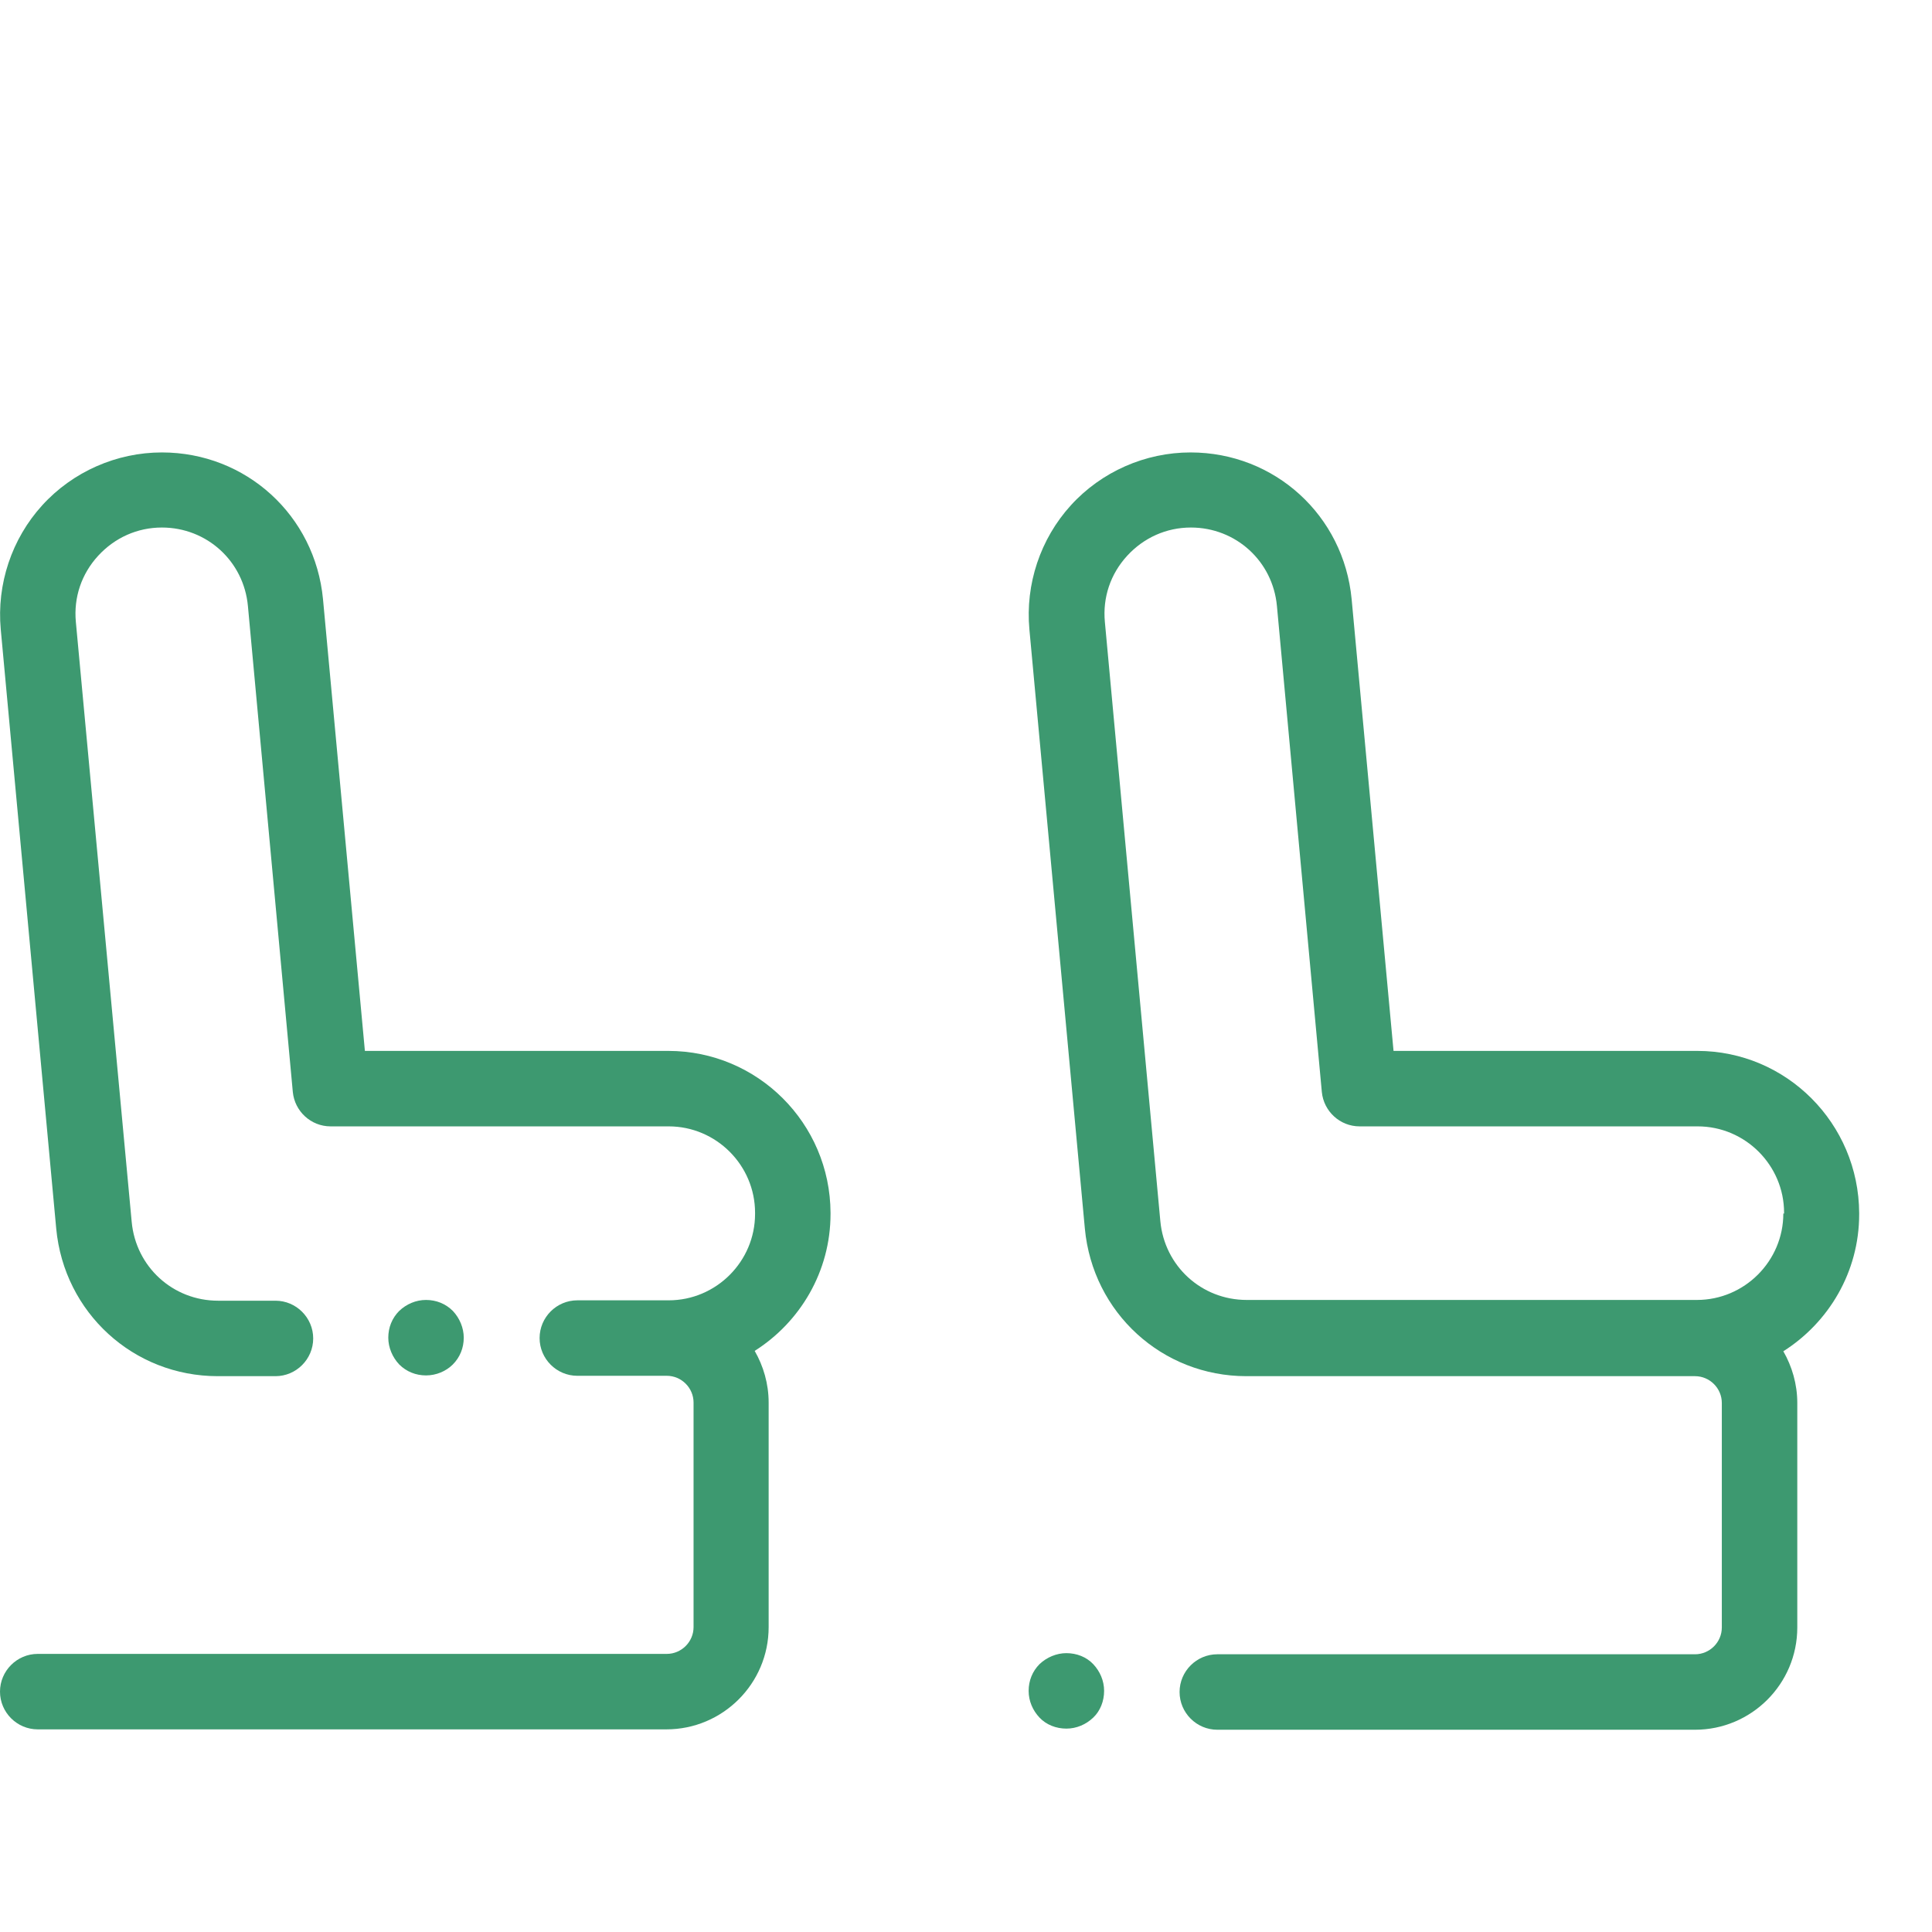
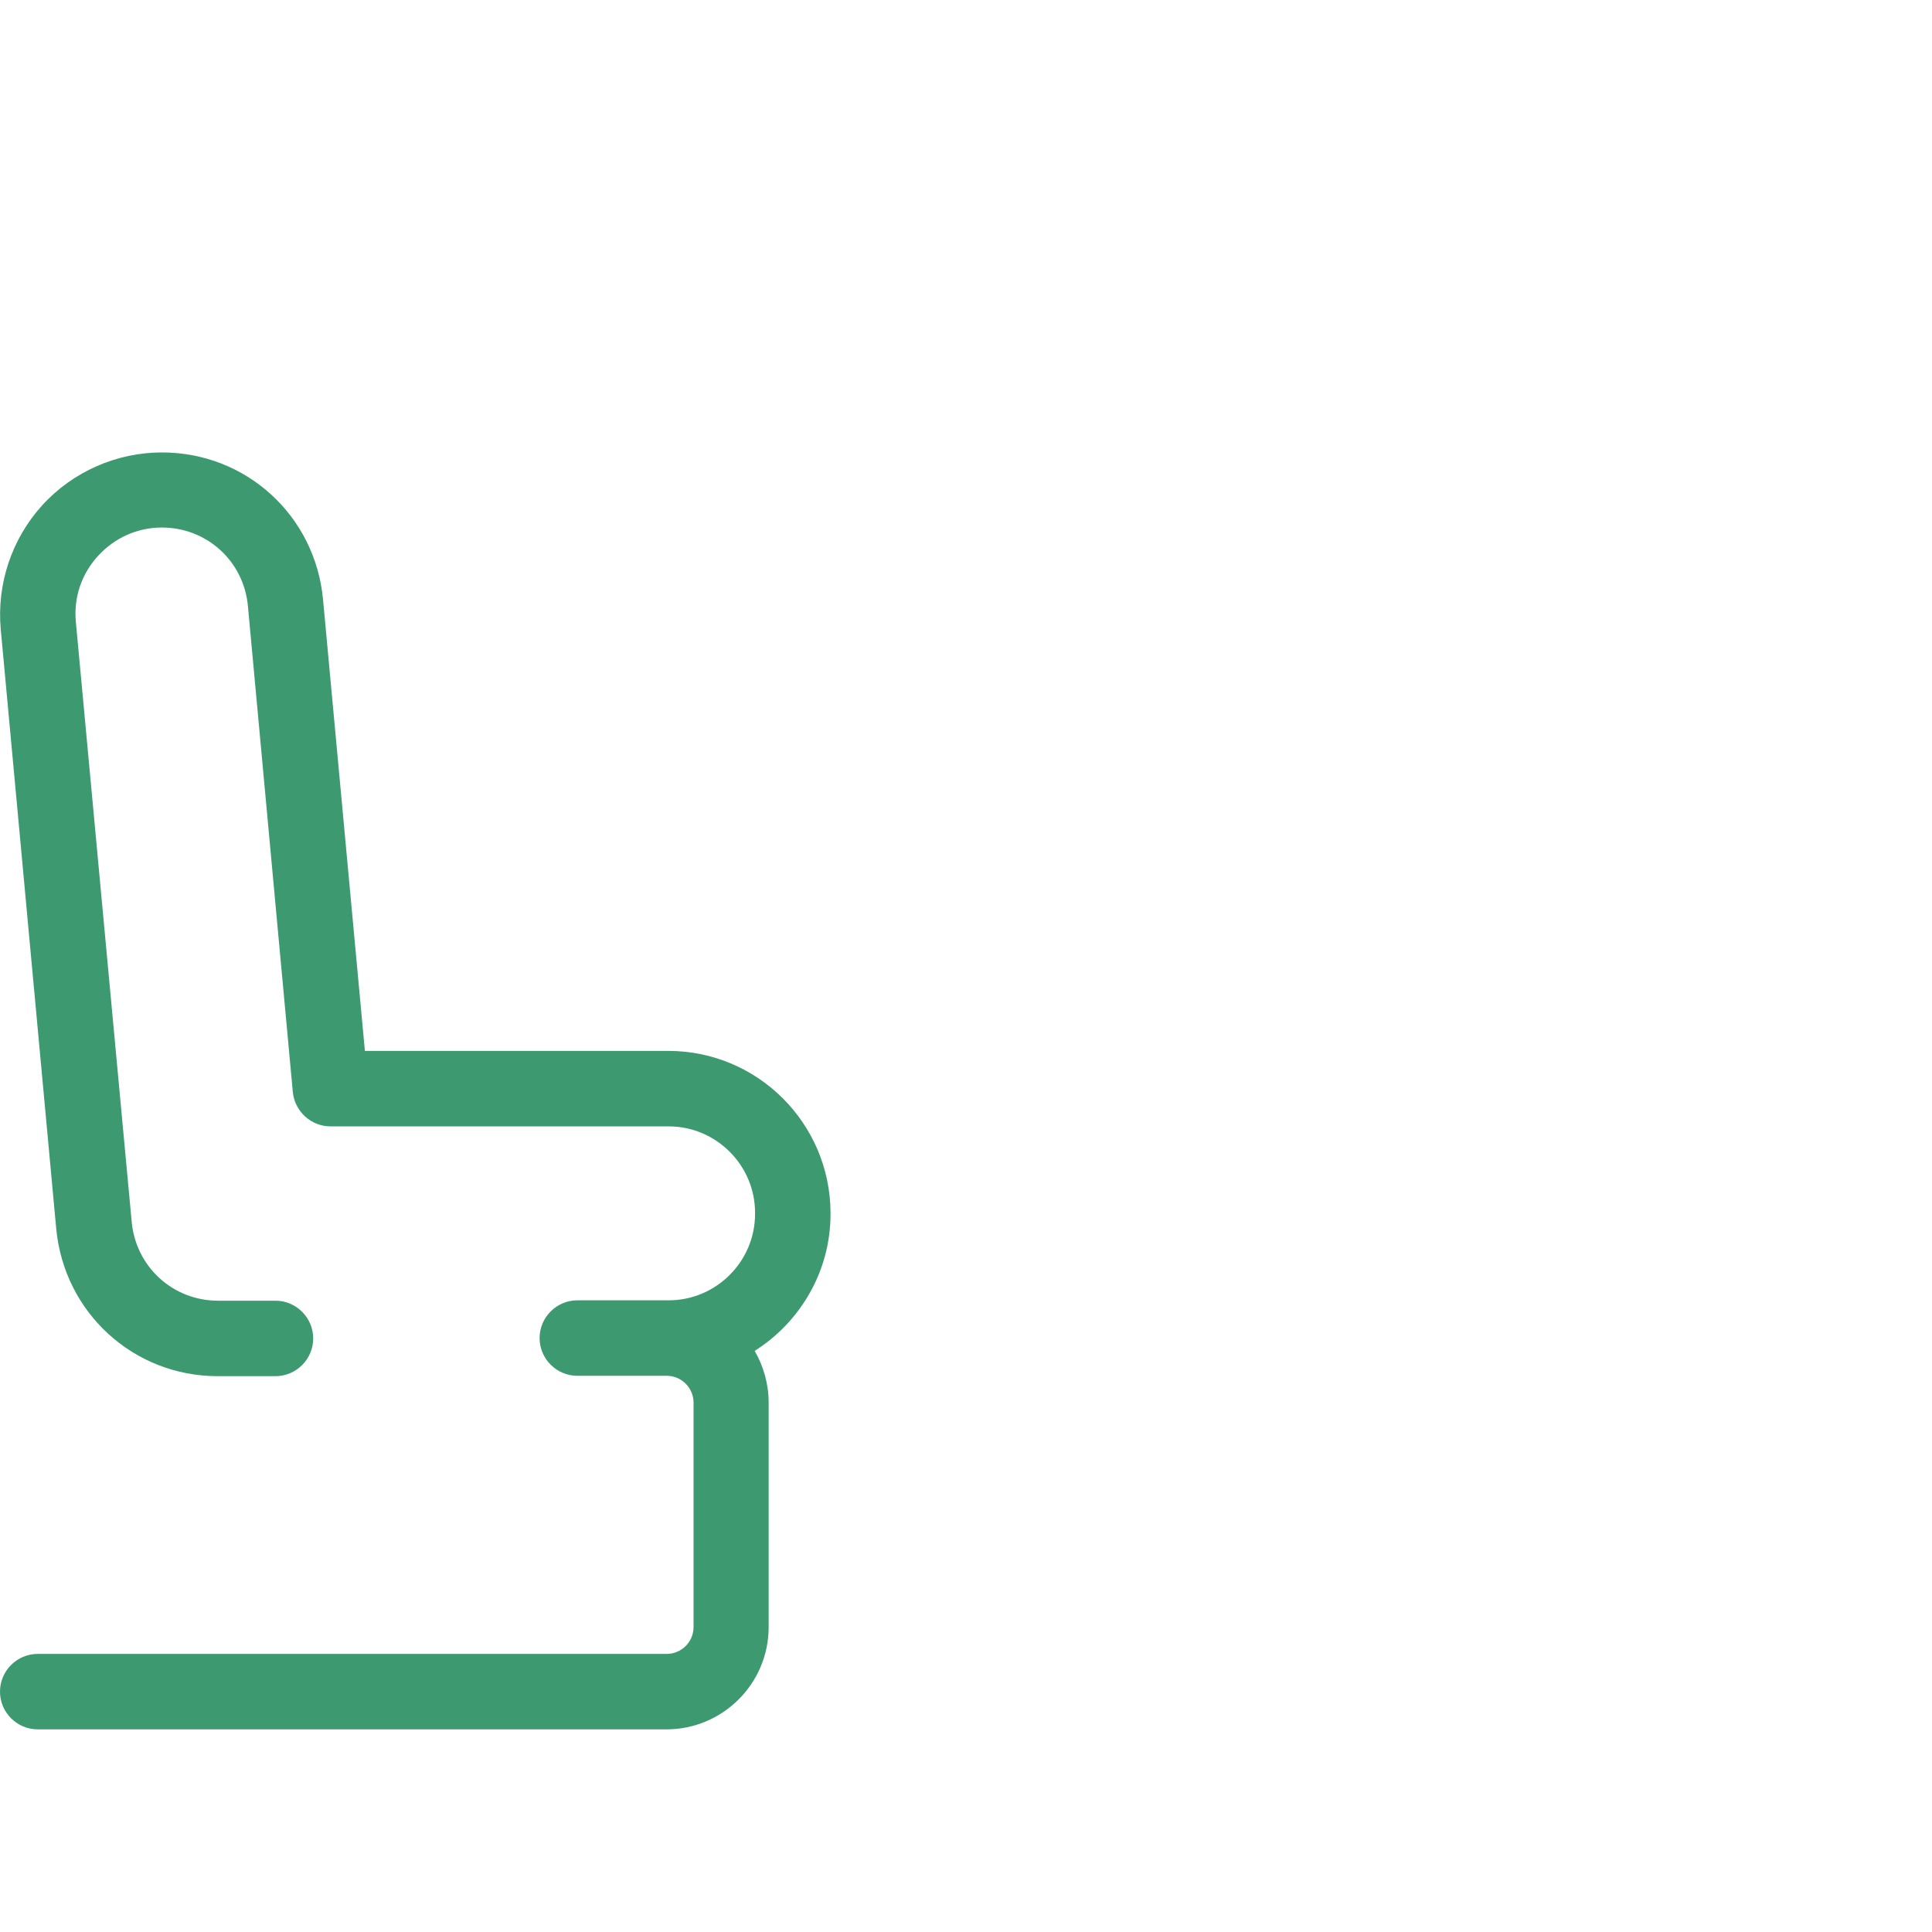
<svg xmlns="http://www.w3.org/2000/svg" version="1.1" id="Layer_1" x="0px" y="0px" viewBox="0 0 512 512" style="enable-background:new 0 0 512 512;" xml:space="preserve">
  <style type="text/css">
	.st0{fill:#3D9970;}
</style>
  <g>
    <path class="st0" d="M177.1,278.5H96.7L85.6,158.8c-2.1-22.2-20.4-38.9-42.7-38.9c-12,0-23.6,5.1-31.7,14   c-8.1,8.9-12.1,20.9-11,32.9l14.7,158.8c2.1,22.3,20.5,39.1,42.8,39.1H73c5.5,0,10-4.5,10-10c0-5.5-4.5-10-10-10H57.8   c-12,0-21.8-9-22.9-20.9L20.1,164.8c-0.6-6.5,1.5-12.7,5.9-17.5c4.4-4.8,10.4-7.5,16.9-7.5c11.9,0,21.7,8.9,22.8,20.8l11.9,128.8   c0.5,5.1,4.8,9.1,10,9.1h89.6c12.6,0,22.9,10.3,22.9,22.9v0.3c0,12.6-10.3,22.9-22.9,22.9H153c-5.5,0-10,4.5-10,10   c0,5.5,4.5,10,10,10h23.7c3.9,0,7.1,3.2,7.1,7.1v59.5c0,3.9-3.2,7.1-7.1,7.1H10c-5.5,0-10,4.5-10,10s4.5,10,10,10h166.6   c14.9,0,27.1-12.1,27.1-27.1v-59.5c0-5-1.4-9.7-3.7-13.7c12-7.6,20.1-21,20.1-36.3v-0.3C220,297.7,200.8,278.5,177.1,278.5z" />
-     <path class="st0" d="M449.8,278.5h-80.5l-11.1-119.7c-2.1-22.2-20.4-38.9-42.7-38.9c-12,0-23.6,5.1-31.7,14   c-8.1,8.9-12.1,20.9-11,32.9l14.7,158.8c2.1,22.3,20.5,39.1,42.8,39.1h118.9c3.9,0,7.1,3.2,7.1,7.1v59.5c0,3.9-3.2,7.1-7.1,7.1   H322.6c-5.5,0-10,4.5-10,10s4.5,10,10,10h126.6c14.9,0,27.1-12.1,27.1-27.1v-59.5c0-5-1.4-9.7-3.7-13.7c12-7.6,20.1-21,20.1-36.3   v-0.3C492.6,297.7,473.4,278.5,449.8,278.5z M472.6,321.6c0,12.6-10.3,22.9-22.9,22.9H330.4c-12,0-21.8-9-22.9-20.9l-14.7-158.8   c-0.6-6.5,1.5-12.7,5.9-17.5c4.4-4.8,10.4-7.5,16.9-7.5c11.9,0,21.7,8.9,22.8,20.8l11.9,128.8c0.5,5.1,4.8,9.1,10,9.1h89.6   c12.6,0,22.9,10.3,22.9,22.9V321.6z" />
-     <path class="st0" d="M282.6,438.1c-2.6,0-5.2,1.1-7.1,2.9c-1.9,1.9-2.9,4.4-2.9,7.1s1.1,5.2,2.9,7.1s4.4,2.9,7.1,2.9   s5.2-1.1,7.1-2.9s2.9-4.4,2.9-7.1s-1.1-5.2-2.9-7.1S285.3,438.1,282.6,438.1z" />
-     <path class="st0" d="M120,361.6c1.9-1.9,2.9-4.4,2.9-7.1c0-2.6-1.1-5.2-2.9-7.1c-1.9-1.9-4.4-2.9-7.1-2.9s-5.2,1.1-7.1,2.9   c-1.9,1.9-2.9,4.4-2.9,7.1c0,2.6,1.1,5.2,2.9,7.1c1.9,1.9,4.4,2.9,7.1,2.9S118.2,363.4,120,361.6z" />
  </g>
</svg>